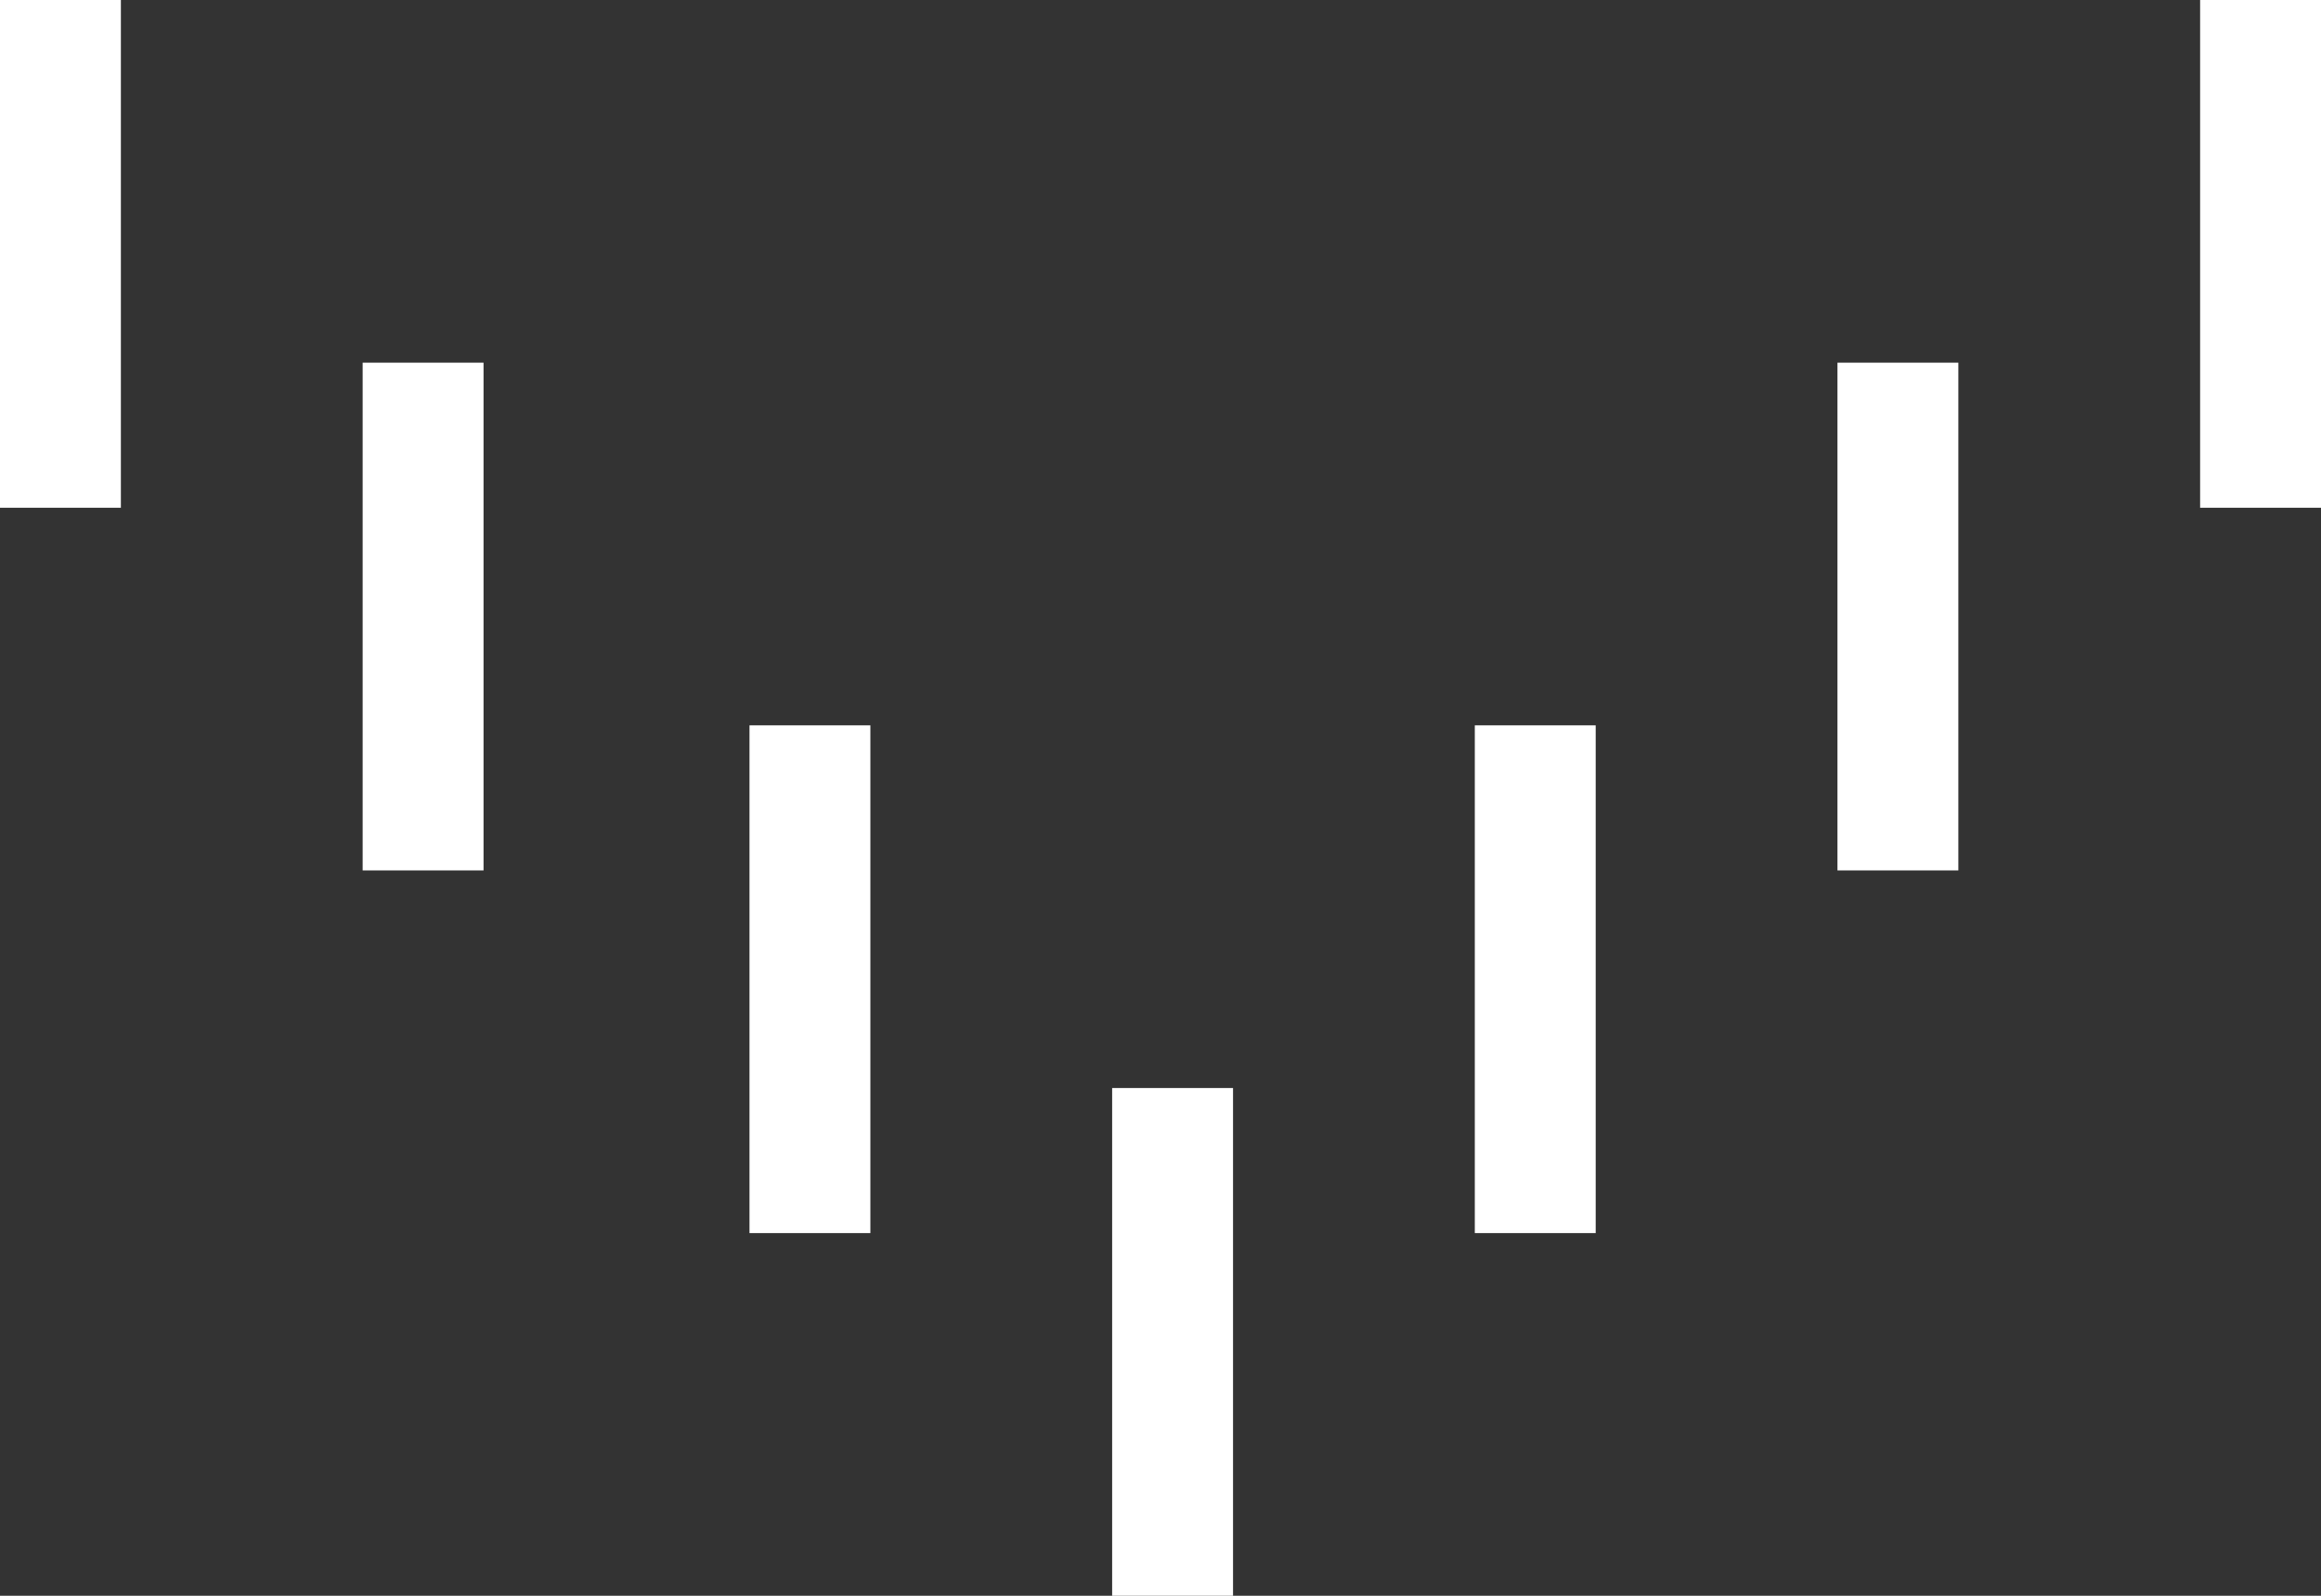
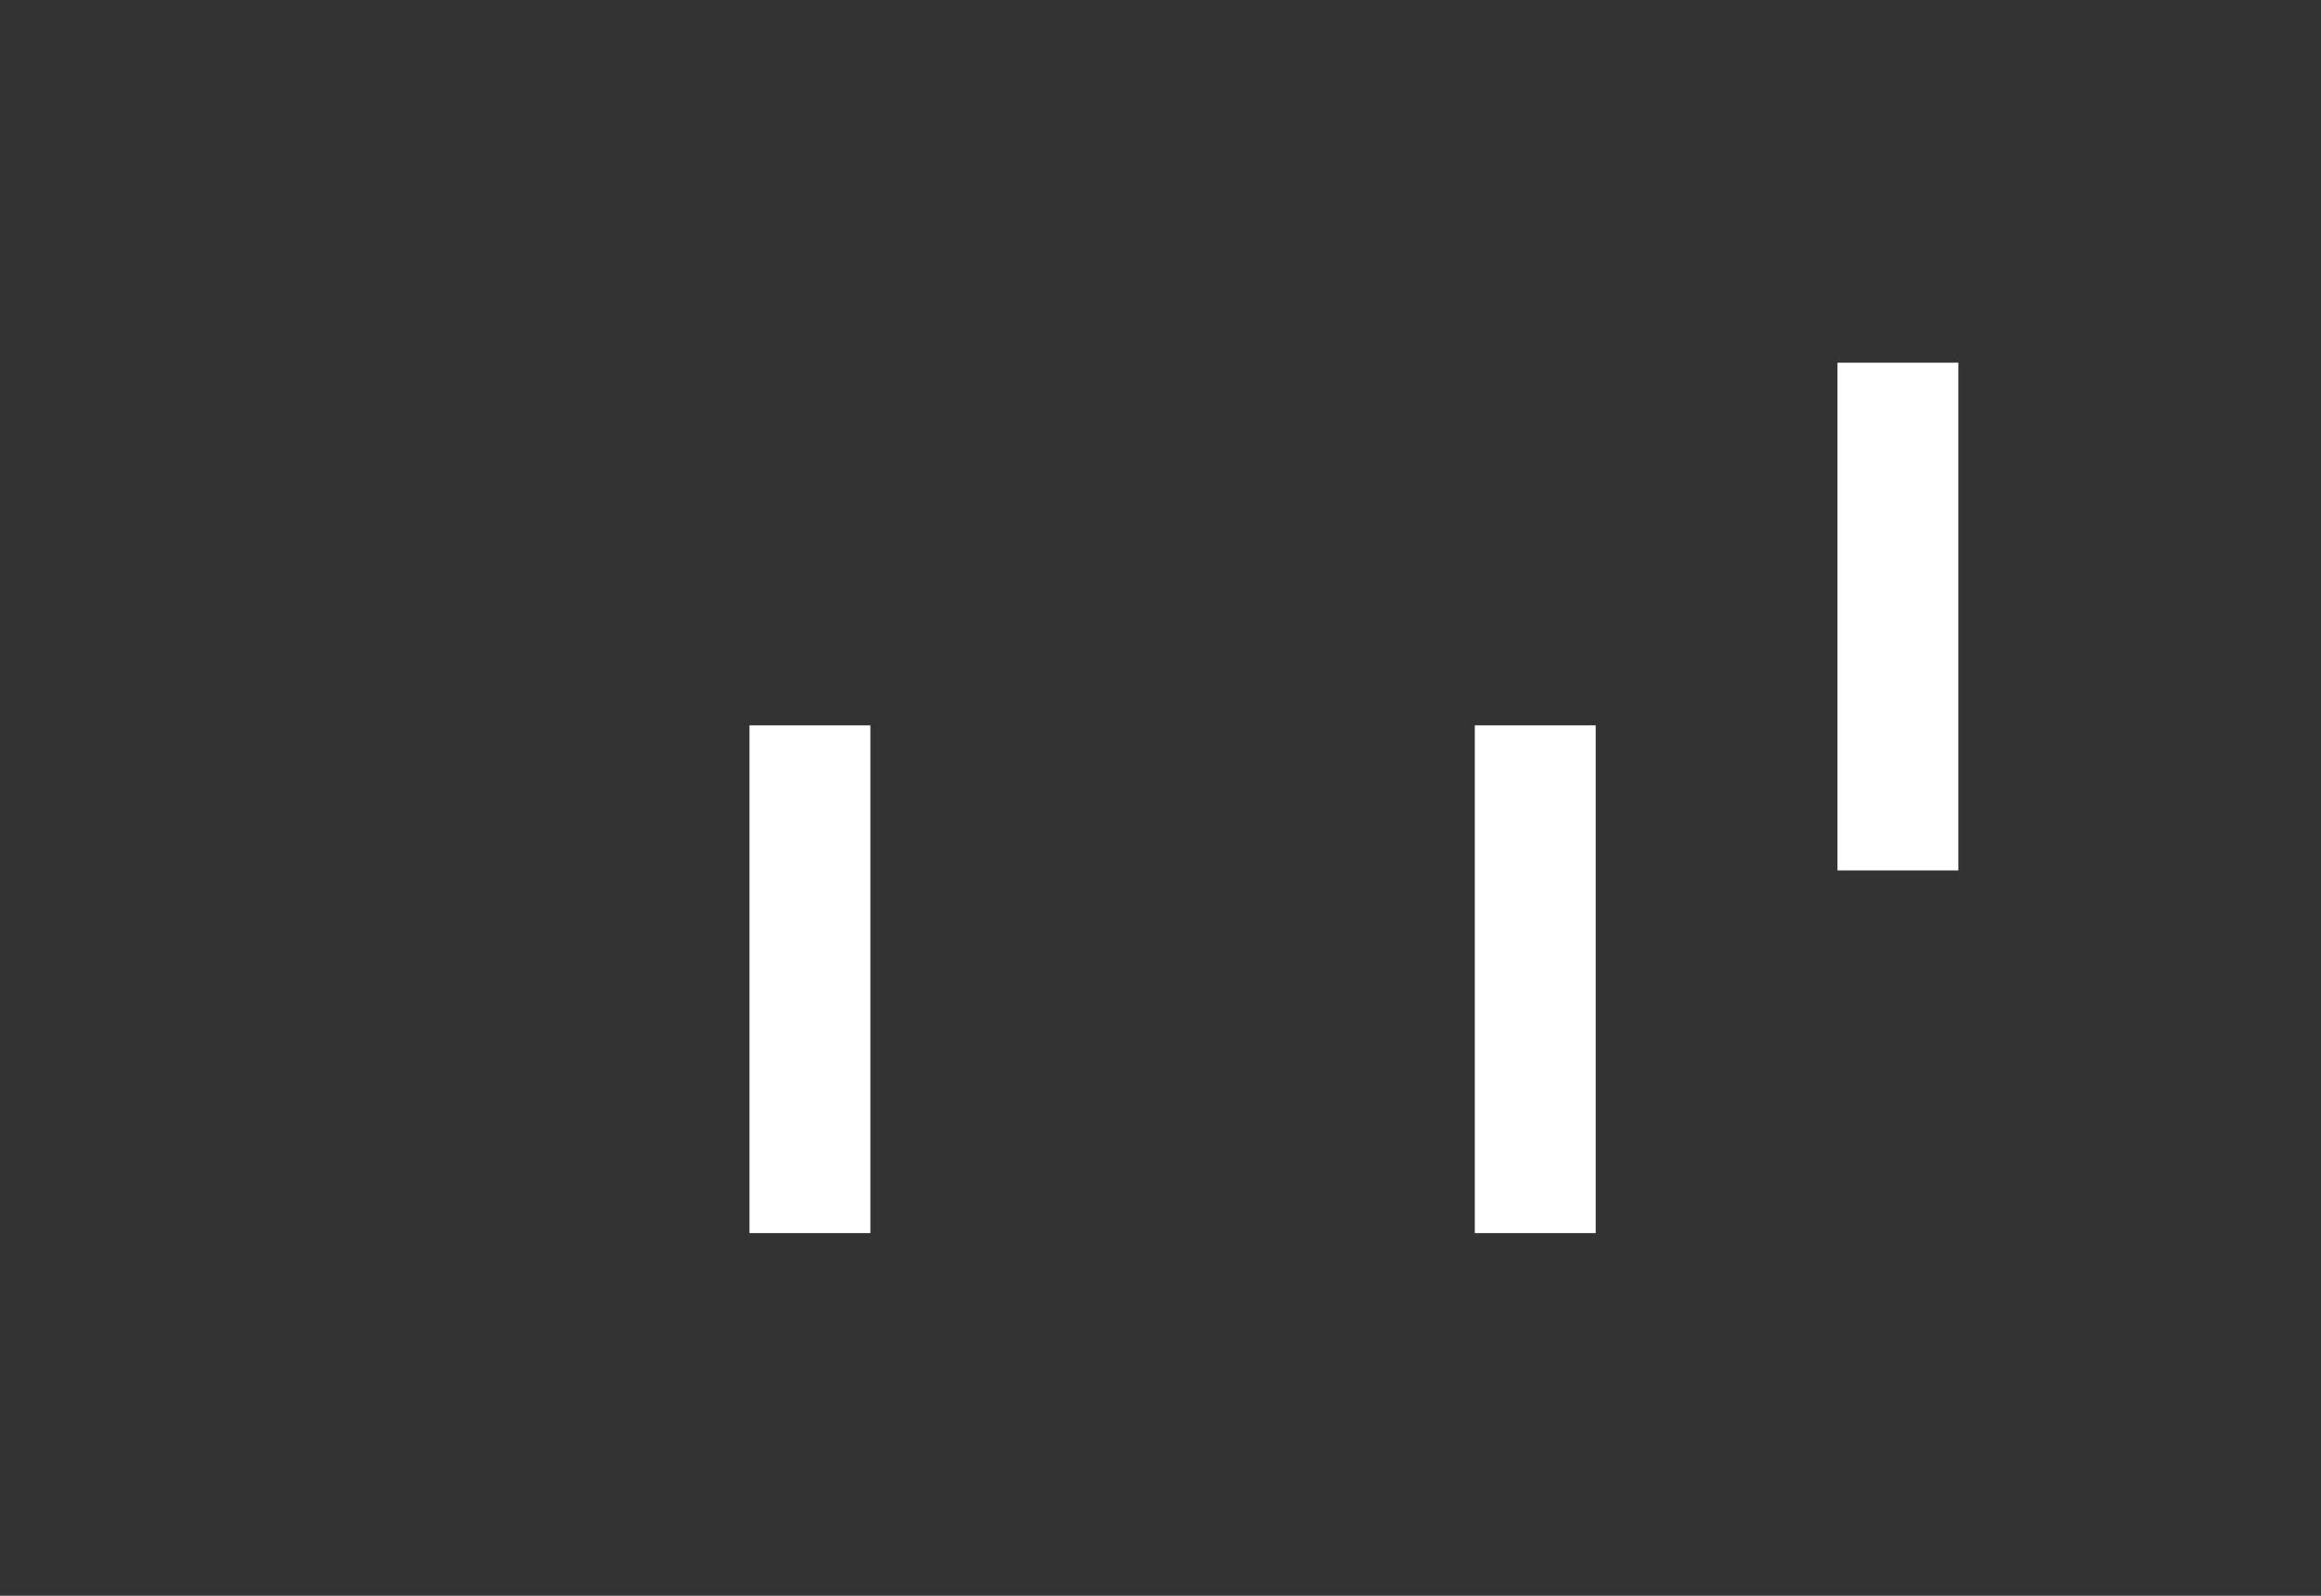
<svg xmlns="http://www.w3.org/2000/svg" version="1.1" id="Ebene_1" x="0px" y="0px" viewBox="0 0 9.6 6.6" style="enable-background:new 0 0 9.6 6.6;" xml:space="preserve">
  <rect x="0" y="0" width="9.6" height="6.6" fill="#333333" stroke="none" />
  <style type="text/css">
	.st0{fill:#FFFFFF;}
</style>
-   <rect x="0" y="0" class="st0" width="0.5" height="2.1" />
-   <rect x="9.1" y="0" class="st0" width="0.5" height="2.1" />
-   <rect x="4.6" y="4.5" class="st0" width="0.5" height="2.1" />
  <rect x="3.1" y="3" class="st0" width="0.5" height="2.1" />
  <rect x="6.1" y="3" class="st0" width="0.5" height="2.1" />
-   <rect x="1.5" y="1.5" class="st0" width="0.5" height="2.1" />
  <rect x="7.6" y="1.5" class="st0" width="0.5" height="2.1" />
</svg>